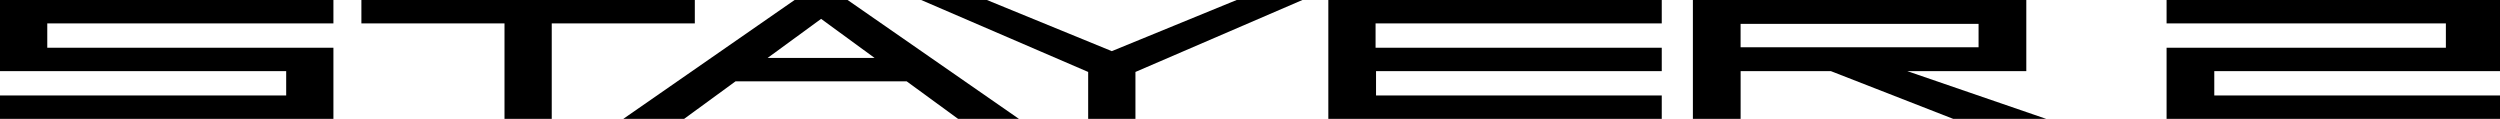
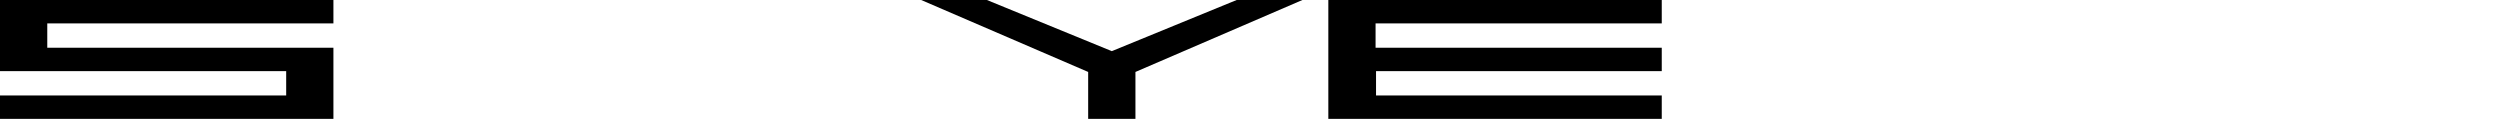
<svg xmlns="http://www.w3.org/2000/svg" id="_レイヤー_2" data-name="レイヤー 2" viewBox="0 0 697.02 33.14">
  <defs>
    <style>      .cls-1 {        stroke-width: 0px;      }    </style>
  </defs>
  <g id="_レイヤー_1-2" data-name="レイヤー 1">
    <g>
-       <polygon class="cls-1" points="193.72 6.52 193.72 0 100.76 0 100.76 6.52 140.66 6.52 140.66 33.14 153.83 33.14 153.83 6.52 193.72 6.52" />
-       <path class="cls-1" d="m531.74,19.83h33.21V0h-92.96v33.14h13.31v-13.31h25.16l34.11,13.31h25.92l-38.73-13.31Zm-46.45-6.65v-6.52h66.35v6.52h-66.35Z" />
-       <path class="cls-1" d="m221.54,0l-47.76,33.14h16.96l14.34-10.47h47.7l14.34,10.47h16.96L236.32,0h-14.78Zm-7.52,16.15l14.91-10.89,14.91,10.89h-29.83Z" />
      <polygon class="cls-1" points="309.98 14.26 275.16 0 256.83 0 303.39 20.06 303.39 33.14 316.57 33.14 316.57 20.06 363.12 0 344.79 0 309.98 14.26" />
      <polygon class="cls-1" points="0 19.83 79.79 19.83 79.79 26.62 0 26.62 0 33.14 92.96 33.14 92.96 13.31 13.18 13.31 13.18 6.52 92.96 6.52 92.96 0 0 0 0 19.83" />
      <polygon class="cls-1" points="370.35 0 370.35 0 370.35 33.14 370.35 33.14 463.31 33.14 463.31 26.62 383.65 26.62 383.65 19.83 383.65 19.83 463.31 19.83 463.31 13.31 383.52 13.31 383.52 6.52 463.31 6.52 463.31 0 370.35 0 370.35 0" />
-       <polygon class="cls-1" points="604.06 0 604.06 0 604.06 6.52 681.93 6.52 681.93 13.31 604.06 13.31 604.06 33.14 604.06 33.14 697.02 33.14 697.02 26.62 617.36 26.62 617.36 19.83 697.02 19.83 697.02 14.74 697.02 13.31 697.02 6.52 697.02 3.98 697.02 0 604.06 0" />
    </g>
  </g>
</svg>